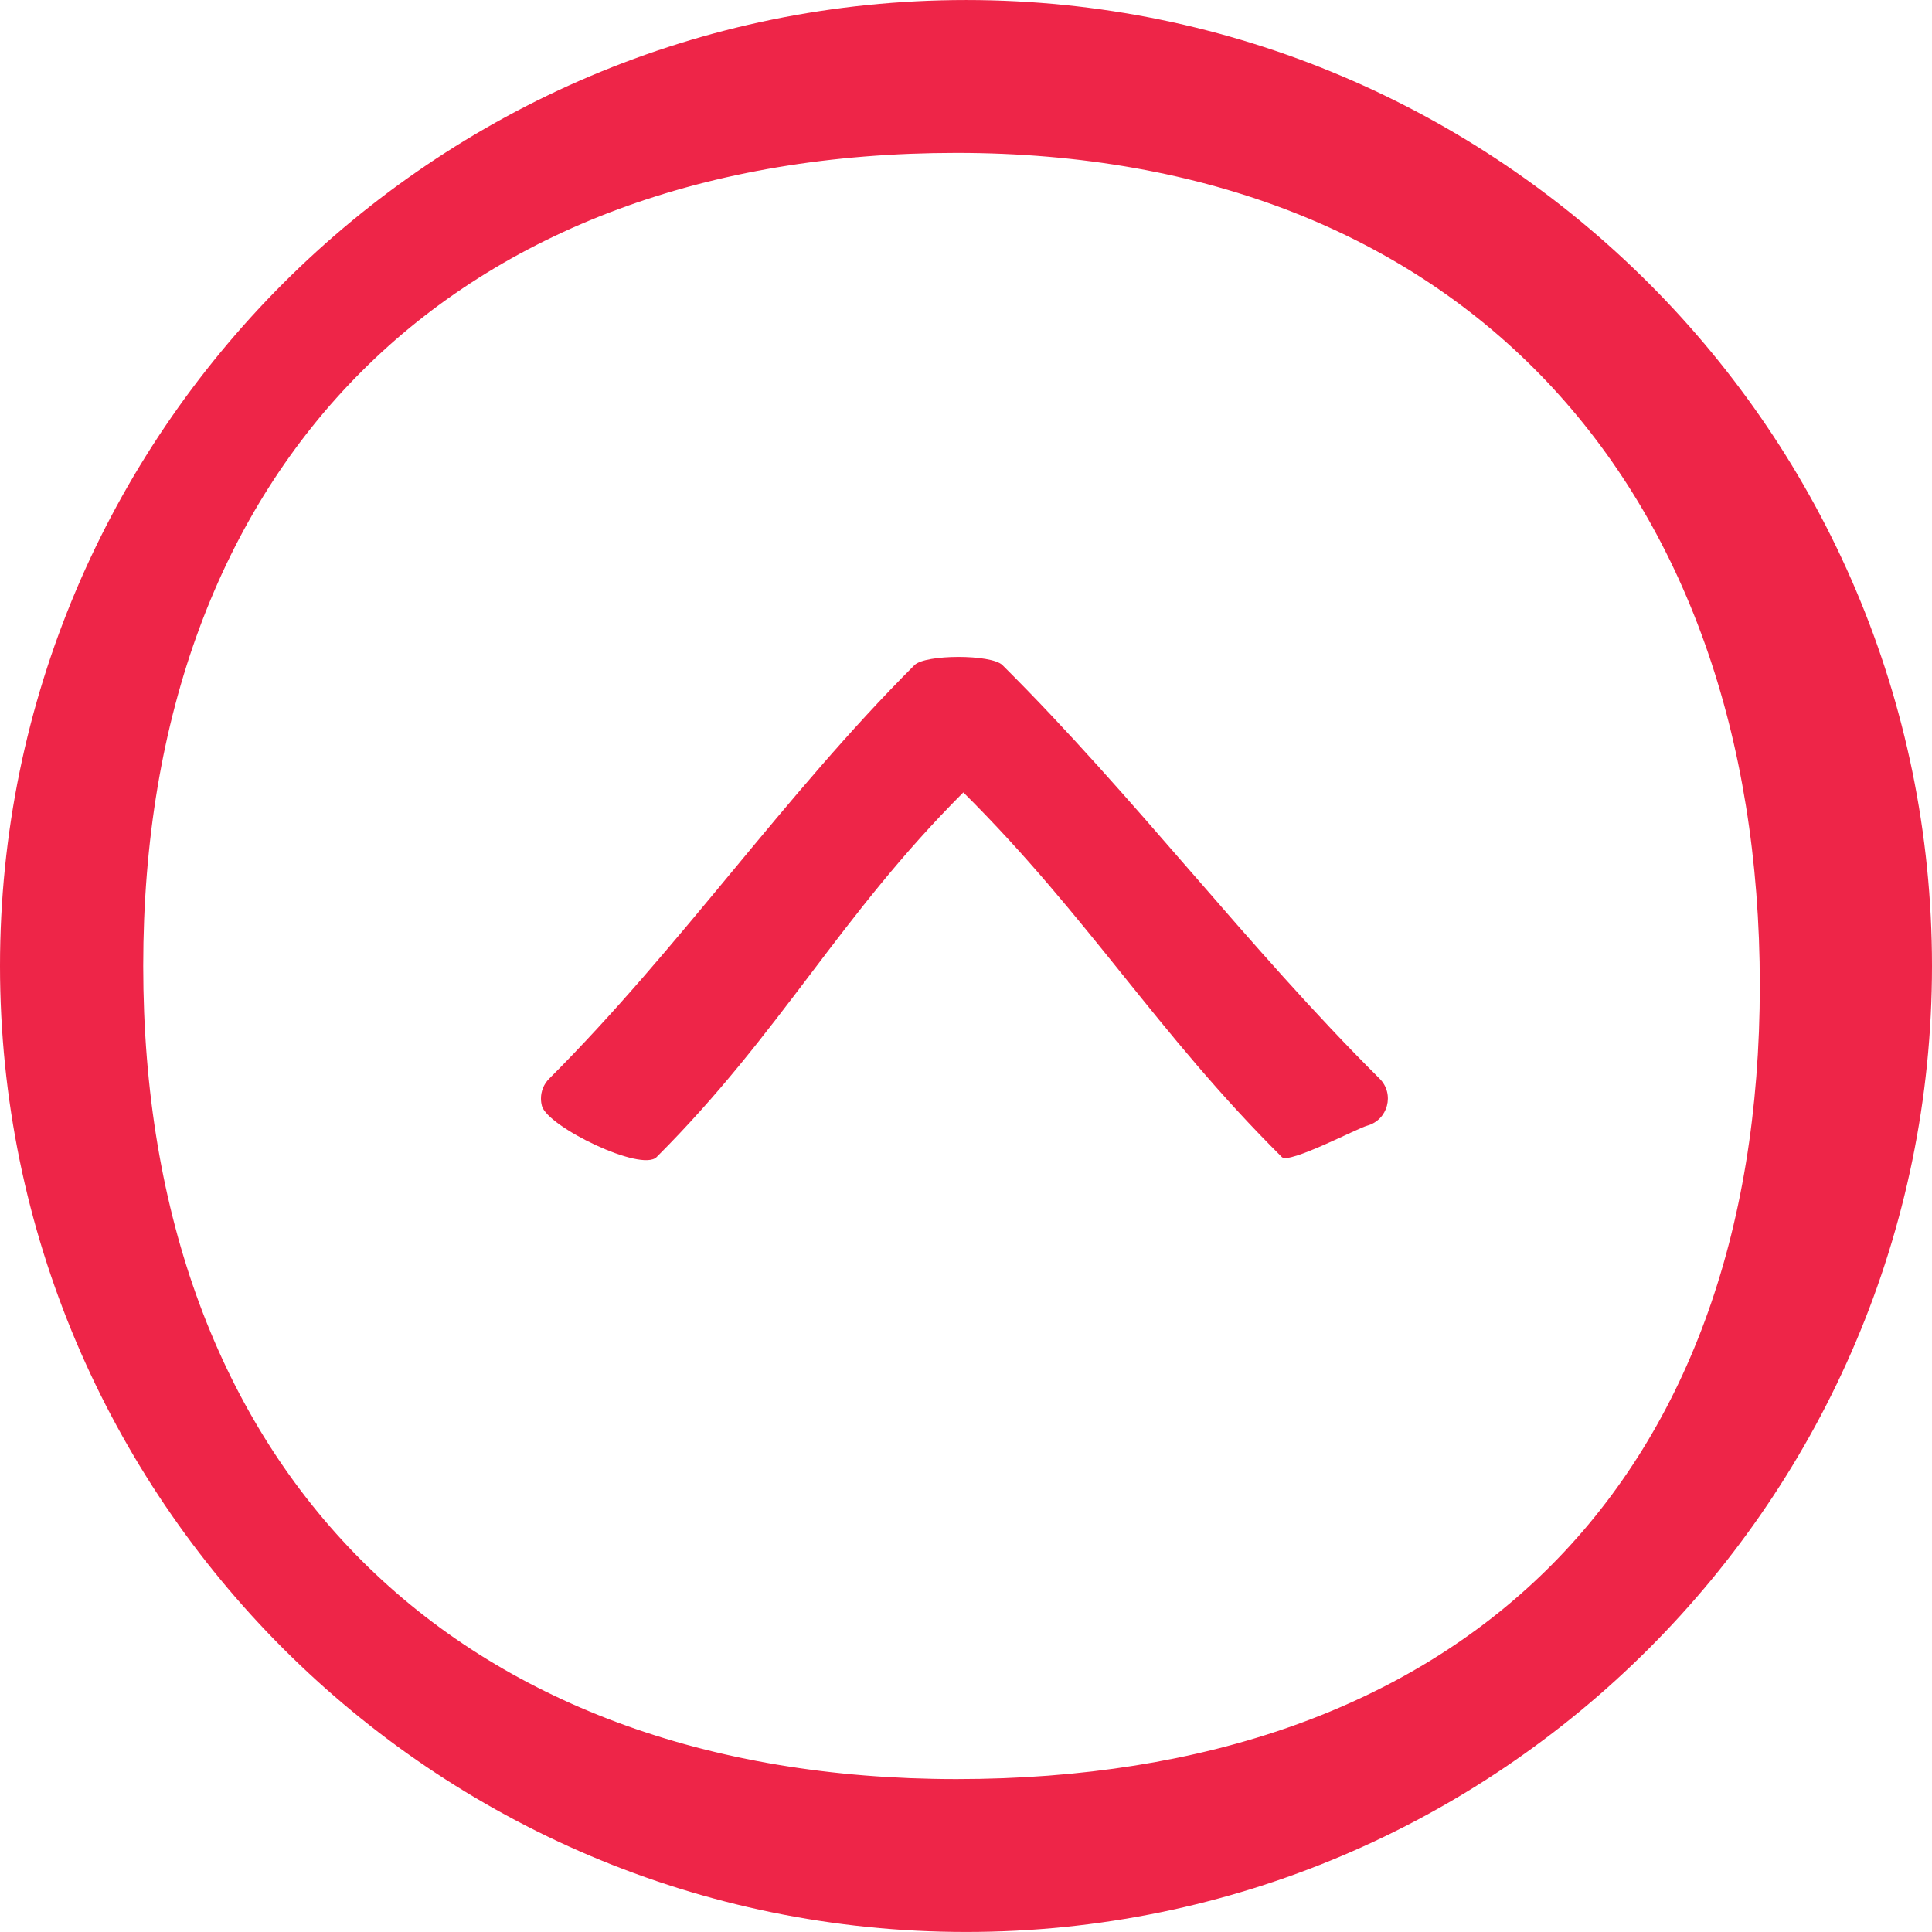
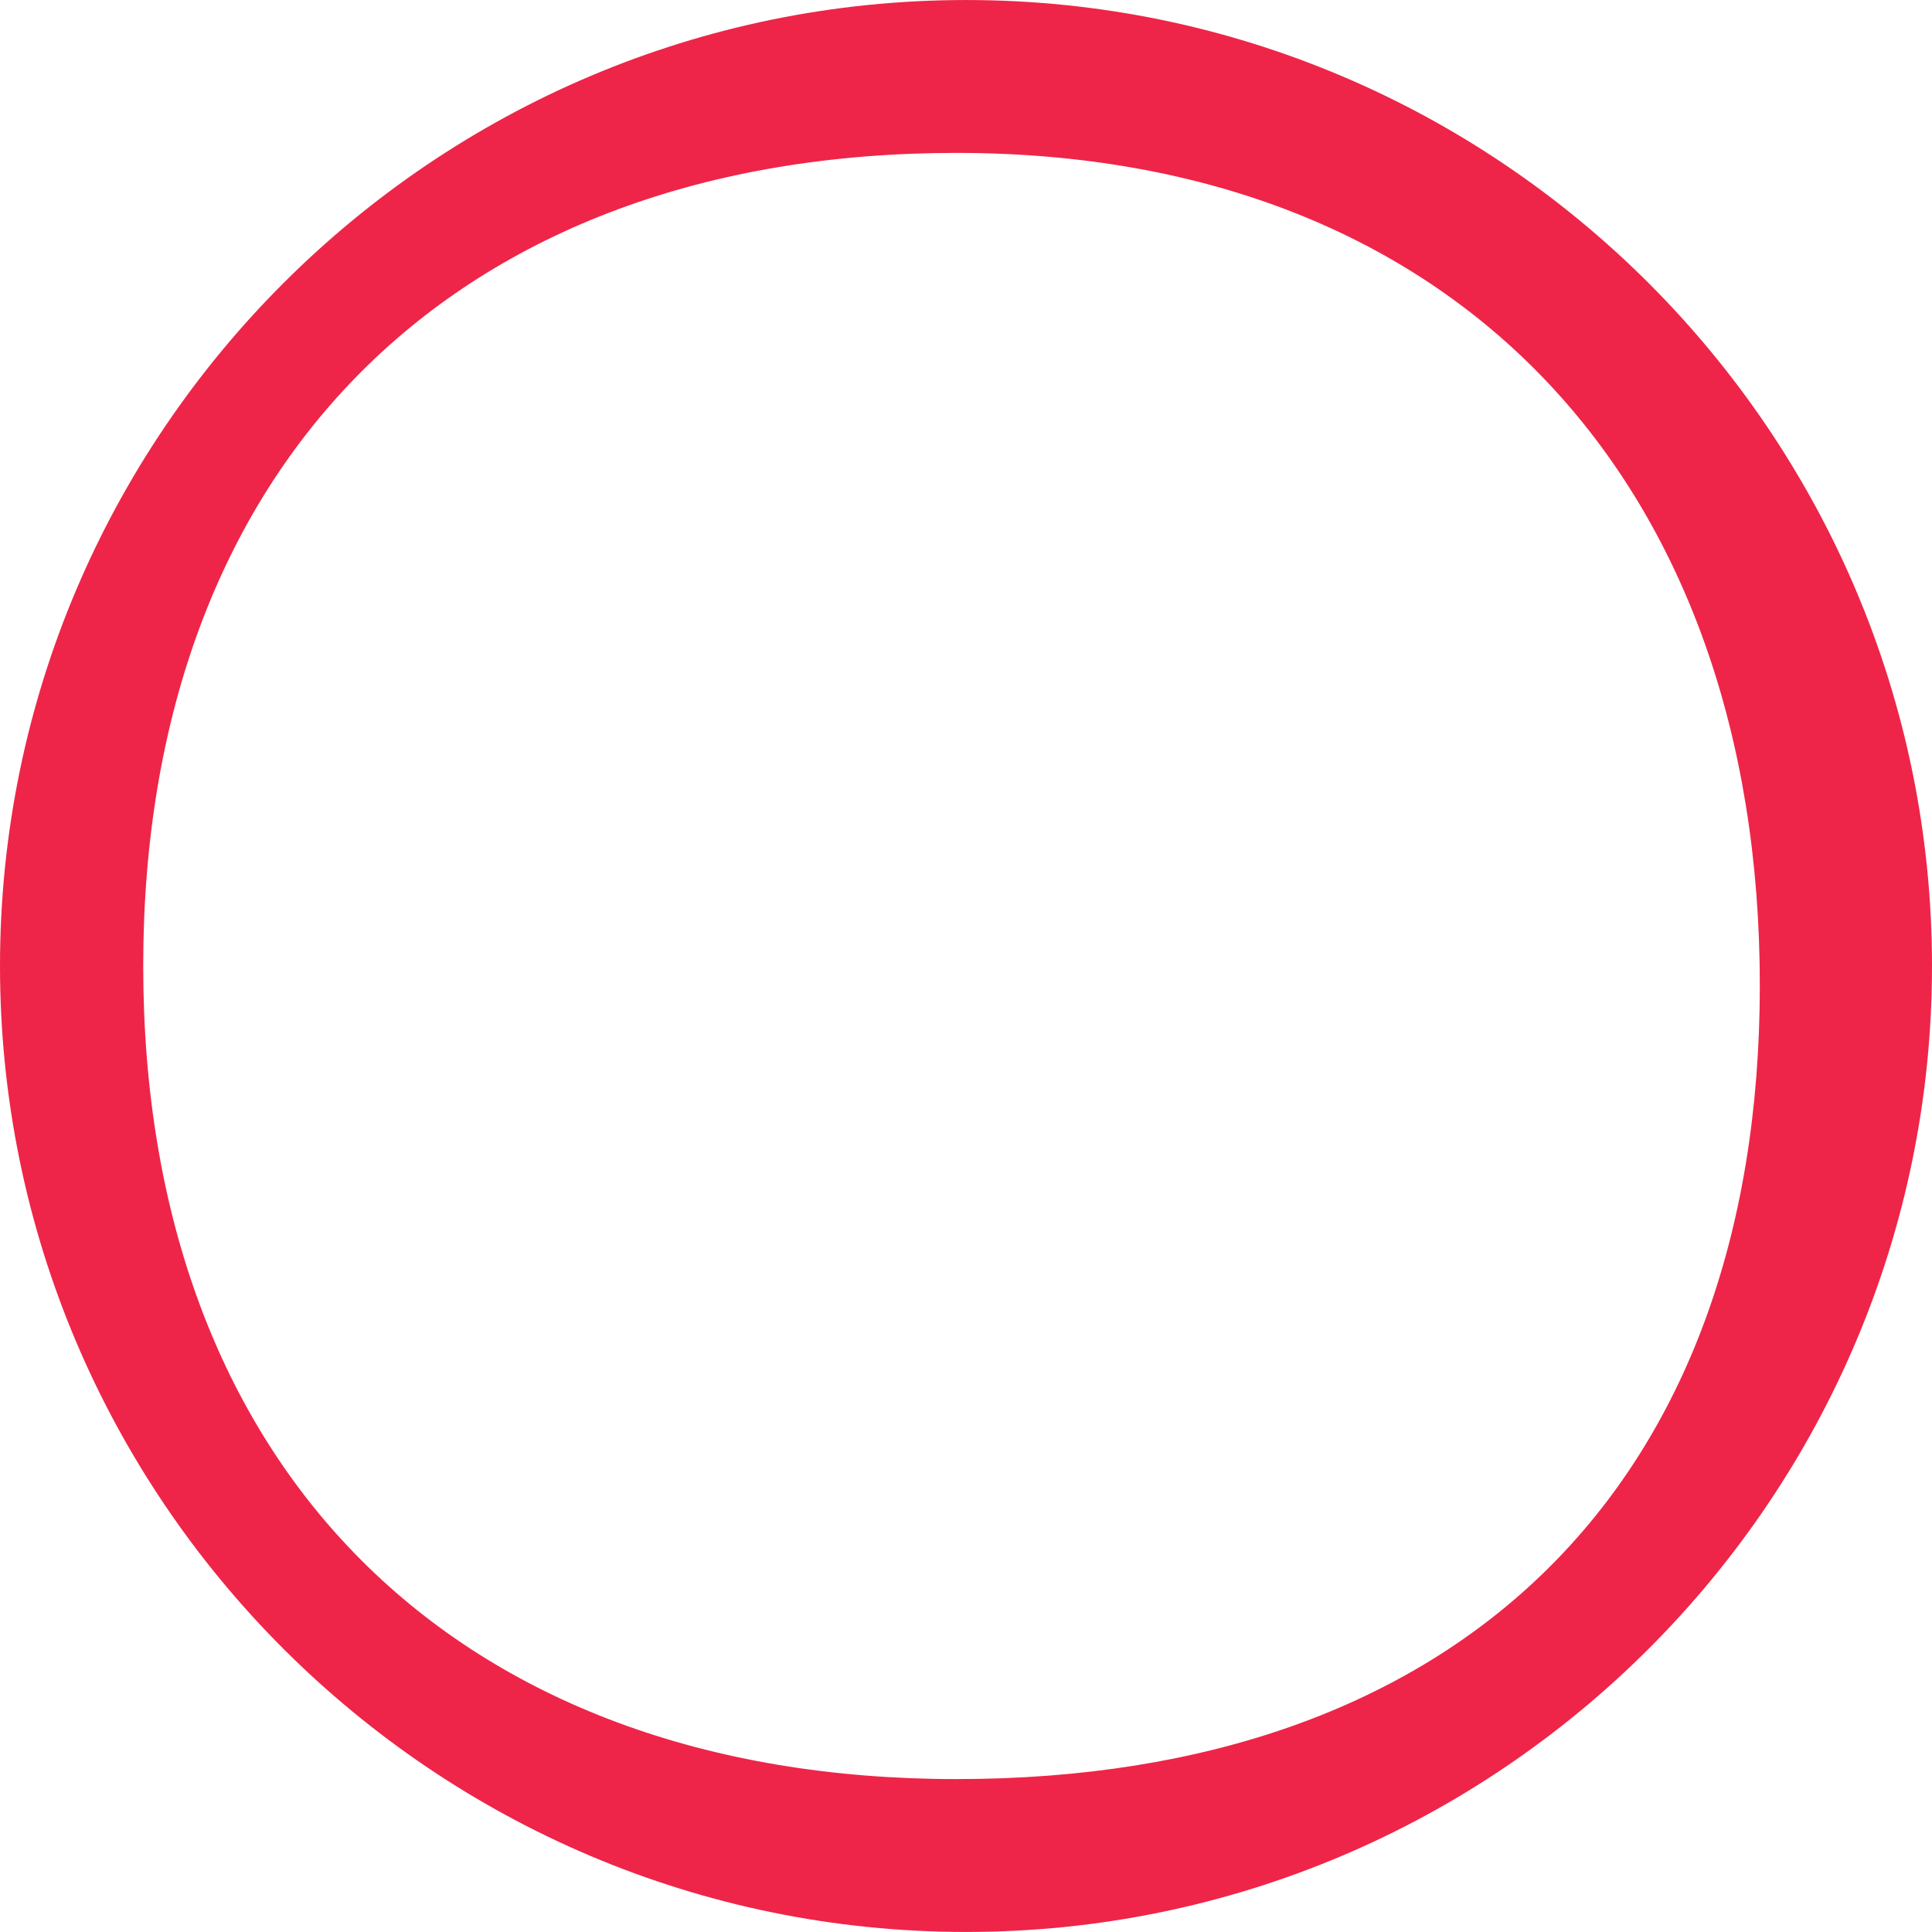
<svg xmlns="http://www.w3.org/2000/svg" viewBox="1950 2450 100 100" width="100" height="100">
  <path fill="#ee2548" stroke="none" fill-opacity="1" stroke-width="1" stroke-opacity="1" color="rgb(51, 51, 51)" fill-rule="evenodd" font-size-adjust="none" id="tSvg9c1b617592" title="Path 1" d="M 1950 2499.995 C 1950 2472.429 1972.433 2450.001 2000.006 2450.001 C 2027.573 2450.001 2050 2472.428 2050 2499.995 C 2050 2527.566 2027.573 2549.998 2000.006 2549.998C 1972.433 2549.998 1950 2527.566 1950 2499.995Z M 2041.088 2500.995 C 2041.088 2475.035 2025.467 2457.914 1999.507 2457.914 C 1973.54 2457.914 1957.413 2474.035 1957.413 2499.995 C 1957.413 2525.961 1973.539 2542.085 1999.507 2542.085C 2025.467 2542.085 2041.088 2526.961 2041.088 2500.995Z" />
-   <path fill="#ee2548" stroke="none" fill-opacity="1" stroke-width="1" stroke-opacity="1" color="rgb(51, 51, 51)" fill-rule="evenodd" font-size-adjust="none" id="tSvgdedeb2e34d" title="Path 2" d="M 1978 2506.86 C 1978 2506.487 1978.142 2506.115 1978.427 2505.83 C 1985.228 2499.03 1990.529 2491.229 1997.33 2484.429 C 1997.897 2483.861 2001.317 2483.86 2001.886 2484.426 C 2008.726 2491.227 2014.566 2499.027 2021.406 2505.828 C 2022.201 2506.619 2021.842 2507.973 2020.76 2508.266 C 2020.258 2508.402 2016.721 2510.26 2016.352 2509.893 C 2009.855 2503.434 2006.359 2497.474 1999.862 2491.015 C 1993.403 2497.473 1990.445 2503.432 1983.986 2509.89 C 1983.196 2510.684 1978.343 2508.324 1978.05 2507.243C 1978.017 2507.118 1978 2506.989 1978 2506.86Z" />
  <defs> </defs>
</svg>